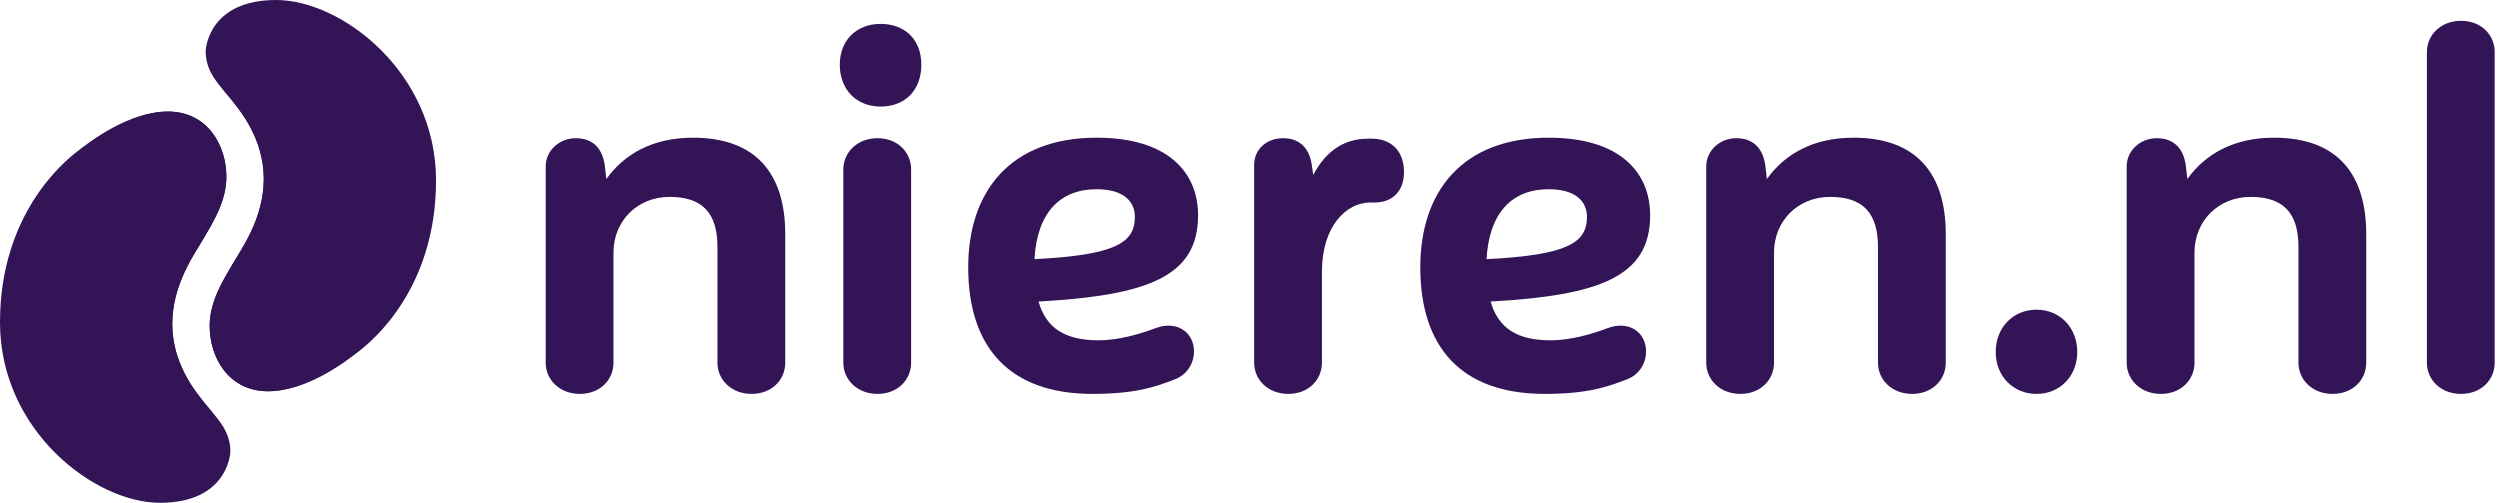
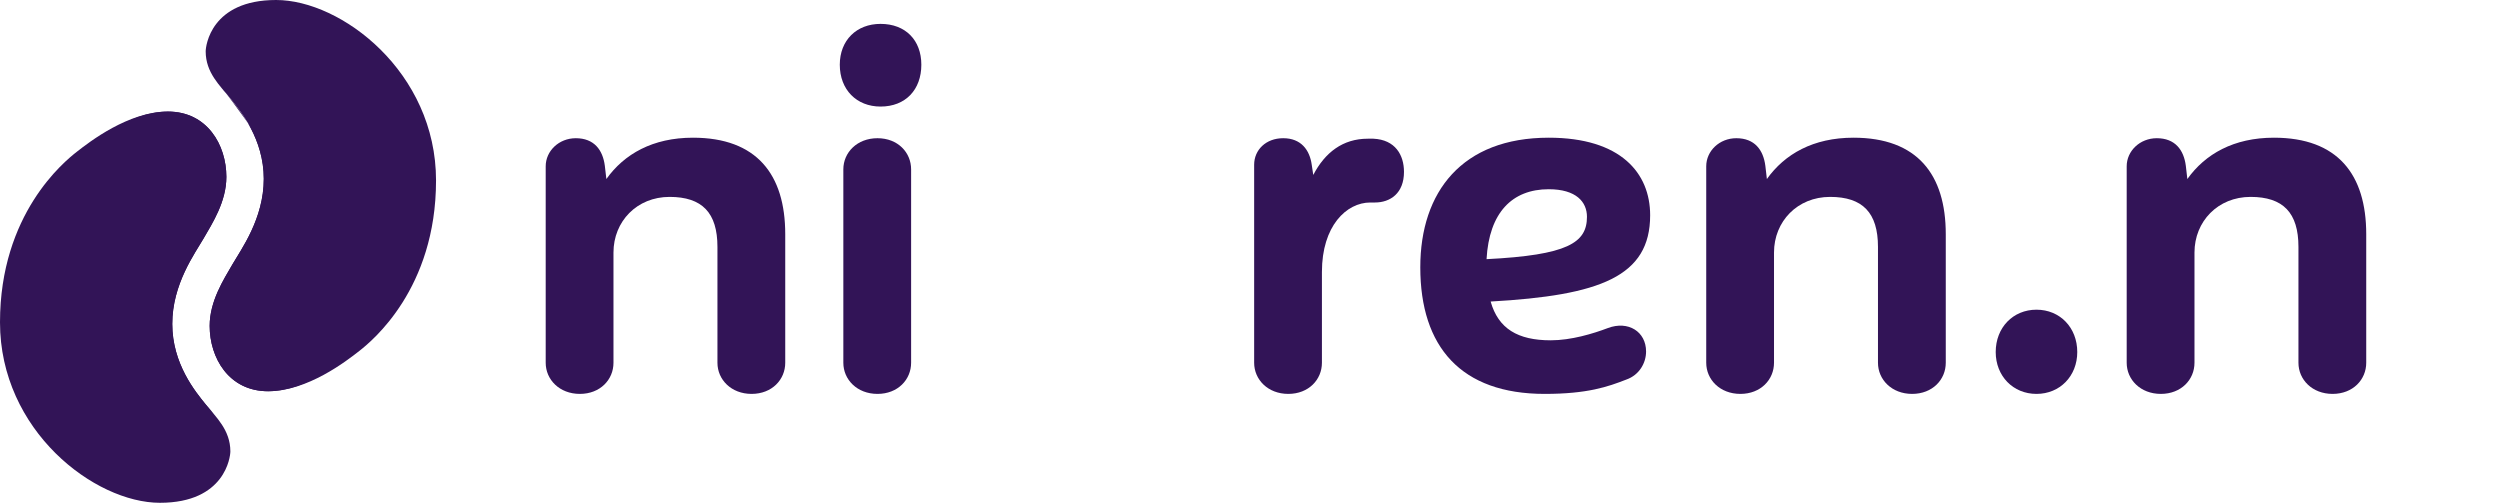
<svg xmlns="http://www.w3.org/2000/svg" width="179" height="36" viewBox="0 0 179 36" fill="none">
  <path d="M14.727 3.68C14.727 3.295 15.097 0 19.769 0C24.441 0 31.22 5.163 31.22 12.922C31.22 20.681 26.634 24.418 25.722 25.131C24.811 25.845 22.019 28.013 19.199 28.013C16.379 28.013 15.011 25.616 15.011 23.334C15.011 21.566 16.009 20.025 16.635 18.941C17.262 17.857 18.886 15.661 18.886 12.808C18.886 9.956 17.233 7.959 16.493 7.046C15.752 6.133 14.727 5.206 14.727 3.68Z" fill="#321457" />
-   <path d="M15.937 6.39C15.937 6.39 16.308 6.818 16.493 7.046C17.234 7.959 18.886 9.956 18.886 12.808C18.886 15.661 17.262 17.857 16.636 18.941C16.009 20.025 15.012 21.566 15.012 23.334C15.012 25.616 16.379 28.013 19.199 28.013C21.288 28.013 25.818 26.586 25.818 20.311C25.818 14.035 19.245 8.981 16.878 7.203C16.566 6.969 16.051 6.501 15.937 6.39Z" fill="#321457" />
+   <path d="M15.937 6.39C15.937 6.39 16.308 6.818 16.493 7.046C17.234 7.959 18.886 9.956 18.886 12.808C18.886 15.661 17.262 17.857 16.636 18.941C16.009 20.025 15.012 21.566 15.012 23.334C15.012 25.616 16.379 28.013 19.199 28.013C21.288 28.013 25.818 26.586 25.818 20.311C16.566 6.969 16.051 6.501 15.937 6.39Z" fill="#321457" />
  <path d="M16.494 32.32C16.494 32.705 16.123 36 11.452 36C6.78 36 0 30.837 0 23.078C0 15.319 4.586 11.582 5.498 10.868C6.41 10.155 9.201 7.987 12.021 7.987C14.841 7.987 16.209 10.383 16.209 12.666C16.209 14.434 15.212 15.975 14.585 17.059C13.959 18.143 12.335 20.339 12.335 23.192C12.335 26.044 13.987 28.041 14.728 28.954C15.468 29.867 16.494 30.794 16.494 32.32Z" fill="#321457" />
  <path d="M15.283 29.61C15.283 29.61 14.912 29.182 14.727 28.954C13.986 28.041 12.334 26.044 12.334 23.192C12.334 20.339 13.958 18.143 14.585 17.059C15.211 15.975 16.208 14.434 16.208 12.666C16.208 10.383 14.841 7.987 12.021 7.987C9.932 7.987 5.402 9.414 5.402 15.689C5.402 21.965 11.976 27.02 14.342 28.797C14.654 29.031 15.169 29.498 15.283 29.61Z" fill="#321457" />
  <path d="M56.223 16.765V25.974C56.223 27.18 55.275 28.203 53.814 28.203C52.355 28.203 51.369 27.18 51.369 25.974V17.679C51.369 15.231 50.275 14.098 47.94 14.098C45.604 14.098 43.925 15.852 43.925 18.081V25.974C43.925 27.18 42.977 28.203 41.517 28.203C40.058 28.203 39.072 27.18 39.072 25.974V11.905C39.072 10.809 40.021 9.896 41.226 9.896C42.539 9.896 43.16 10.736 43.306 11.869L43.416 12.819C44.692 11.028 46.736 9.859 49.618 9.859C54.179 9.859 56.223 12.49 56.223 16.765Z" fill="#321457" />
  <path d="M65.236 12.125V25.974C65.236 27.18 64.287 28.203 62.828 28.203C61.369 28.203 60.383 27.18 60.383 25.974V12.125C60.383 10.918 61.369 9.896 62.828 9.896C64.287 9.896 65.236 10.918 65.236 12.125Z" fill="#321457" />
-   <path d="M85.49 25.17C85.49 25.974 85.015 26.851 84.067 27.18C82.753 27.692 81.293 28.203 78.228 28.203C72.244 28.203 69.324 24.84 69.324 19.14C69.324 13.733 72.317 9.859 78.52 9.859C83.666 9.859 85.782 12.381 85.782 15.413C85.782 19.799 82.206 21.151 74.36 21.59C74.908 23.526 76.294 24.366 78.666 24.366C80.126 24.366 81.695 23.891 82.753 23.489C84.213 22.941 85.49 23.745 85.49 25.17ZM74.068 18.556C79.87 18.264 81.257 17.387 81.257 15.523C81.257 14.463 80.491 13.549 78.52 13.549C75.893 13.549 74.251 15.231 74.068 18.556Z" fill="#321457" />
  <path d="M100.525 12.308C100.525 13.843 99.54 14.499 98.445 14.499H98.117C96.401 14.499 94.65 16.18 94.65 19.469V25.974C94.65 27.18 93.701 28.203 92.241 28.203C90.782 28.203 89.797 27.18 89.797 25.974V11.796C89.797 10.736 90.636 9.896 91.877 9.896C93.154 9.896 93.774 10.736 93.92 11.796L94.03 12.526C94.869 10.918 96.146 9.931 97.934 9.931H98.336C99.905 10.005 100.525 11.101 100.525 12.308Z" fill="#321457" />
  <path d="M117.859 25.17C117.859 25.974 117.385 26.851 116.436 27.18C115.122 27.692 113.663 28.203 110.598 28.203C104.613 28.203 101.693 24.84 101.693 19.14C101.693 13.733 104.686 9.859 110.89 9.859C116.035 9.859 118.151 12.381 118.151 15.413C118.151 19.799 114.575 21.151 106.73 21.59C107.277 23.526 108.663 24.366 111.036 24.366C112.495 24.366 114.065 23.891 115.123 23.489C116.582 22.941 117.859 23.745 117.859 25.17ZM106.437 18.556C112.24 18.264 113.626 17.387 113.626 15.523C113.626 14.463 112.86 13.549 110.889 13.549C108.262 13.549 106.62 15.231 106.437 18.556Z" fill="#321457" />
  <path d="M139.317 16.765V25.974C139.317 27.18 138.368 28.203 136.908 28.203C135.449 28.203 134.463 27.18 134.463 25.974V17.679C134.463 15.231 133.368 14.098 131.033 14.098C128.698 14.098 127.019 15.852 127.019 18.081V25.974C127.019 27.18 126.071 28.203 124.611 28.203C123.151 28.203 122.166 27.18 122.166 25.974V11.905C122.166 10.809 123.114 9.896 124.319 9.896C125.633 9.896 126.253 10.736 126.399 11.869L126.509 12.819C127.786 11.028 129.829 9.859 132.712 9.859C137.273 9.859 139.317 12.49 139.317 16.765Z" fill="#321457" />
  <path d="M169.422 16.765V25.974C169.422 27.18 168.474 28.203 167.013 28.203C165.554 28.203 164.569 27.18 164.569 25.974V17.679C164.569 15.231 163.474 14.098 161.139 14.098C158.803 14.098 157.125 15.852 157.125 18.081V25.974C157.125 27.18 156.176 28.203 154.716 28.203C153.257 28.203 152.271 27.18 152.271 25.974V11.905C152.271 10.809 153.221 9.896 154.424 9.896C155.739 9.896 156.359 10.736 156.505 11.869L156.614 12.819C157.892 11.028 159.934 9.859 162.817 9.859C167.378 9.859 169.422 12.49 169.422 16.765Z" fill="#321457" />
-   <path d="M178.619 3.72V25.974C178.619 27.18 177.67 28.203 176.21 28.203C174.751 28.203 173.766 27.18 173.766 25.974V3.72C173.766 2.514 174.751 1.49 176.21 1.49C177.67 1.49 178.619 2.514 178.619 3.72Z" fill="#321457" />
  <path d="M60.129 4.634C60.129 2.879 61.333 1.71 63.048 1.71C64.836 1.71 65.968 2.879 65.968 4.634C65.968 6.424 64.836 7.63 63.048 7.63C61.333 7.63 60.129 6.424 60.129 4.634Z" fill="#321457" />
  <path d="M142.893 25.206C142.893 23.453 144.133 22.174 145.812 22.174C147.491 22.174 148.732 23.453 148.732 25.206C148.732 26.924 147.491 28.203 145.812 28.203C144.134 28.203 142.893 26.924 142.893 25.206Z" fill="#321457" />
</svg>